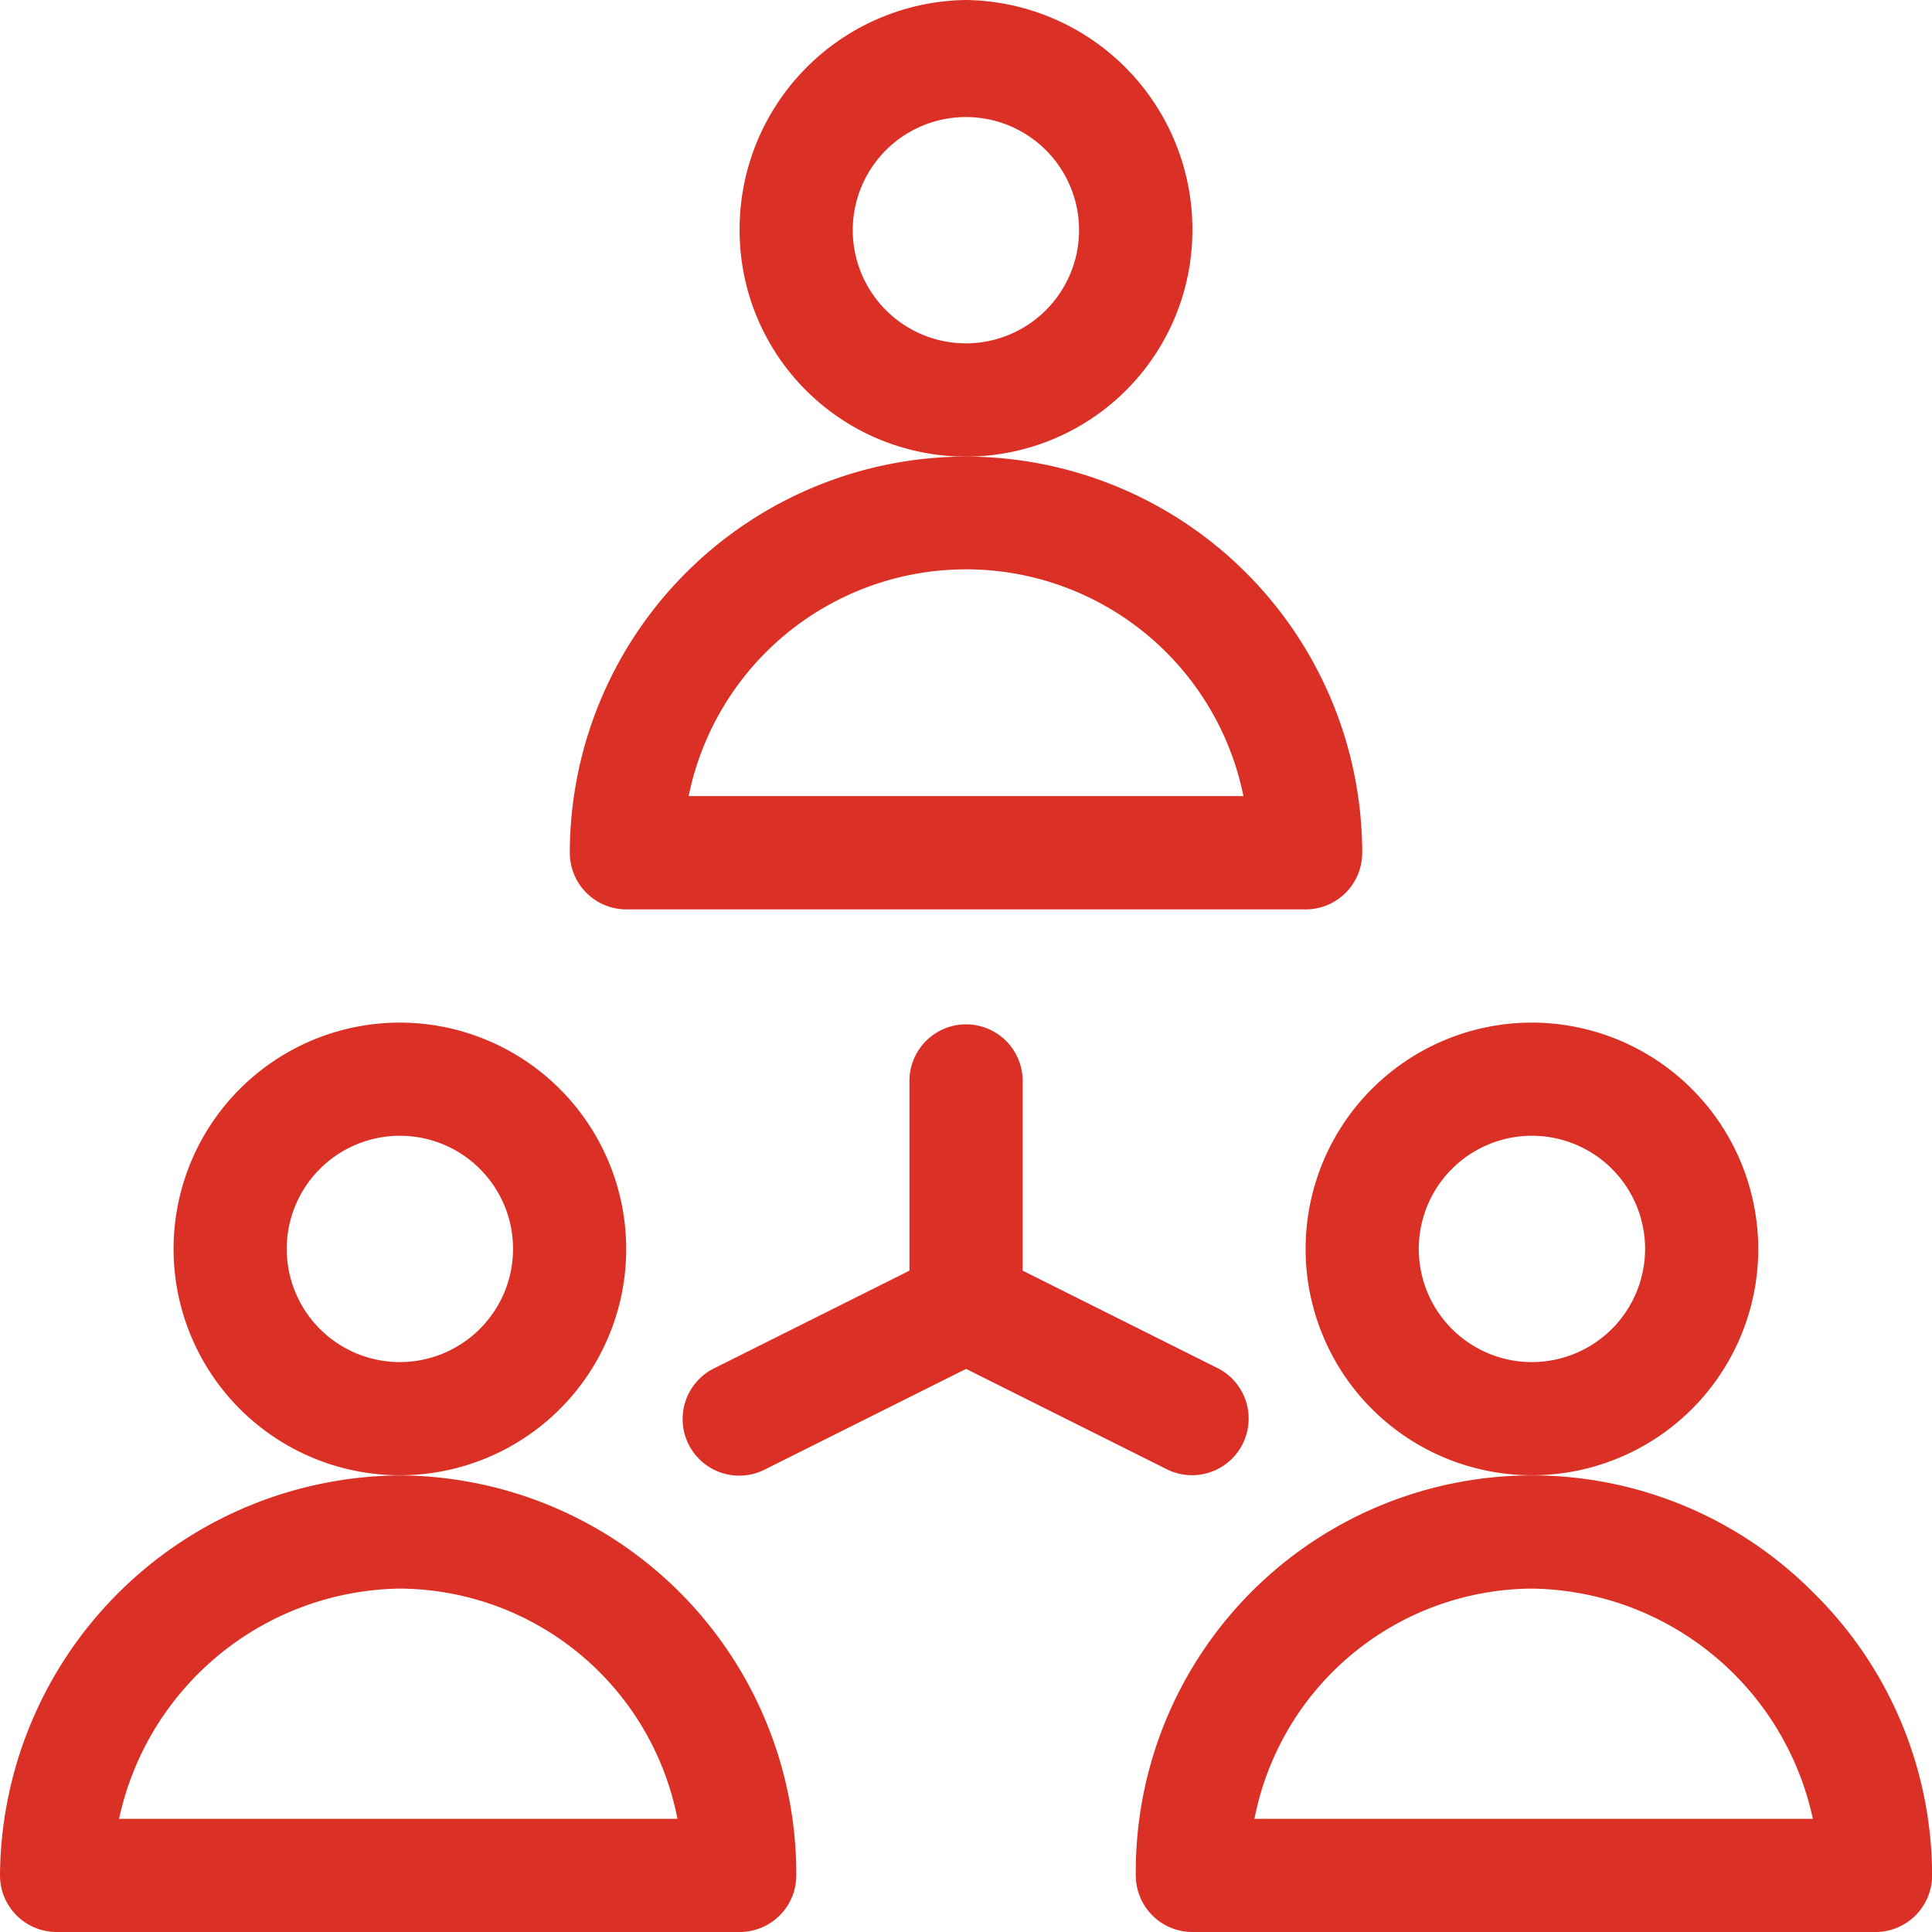
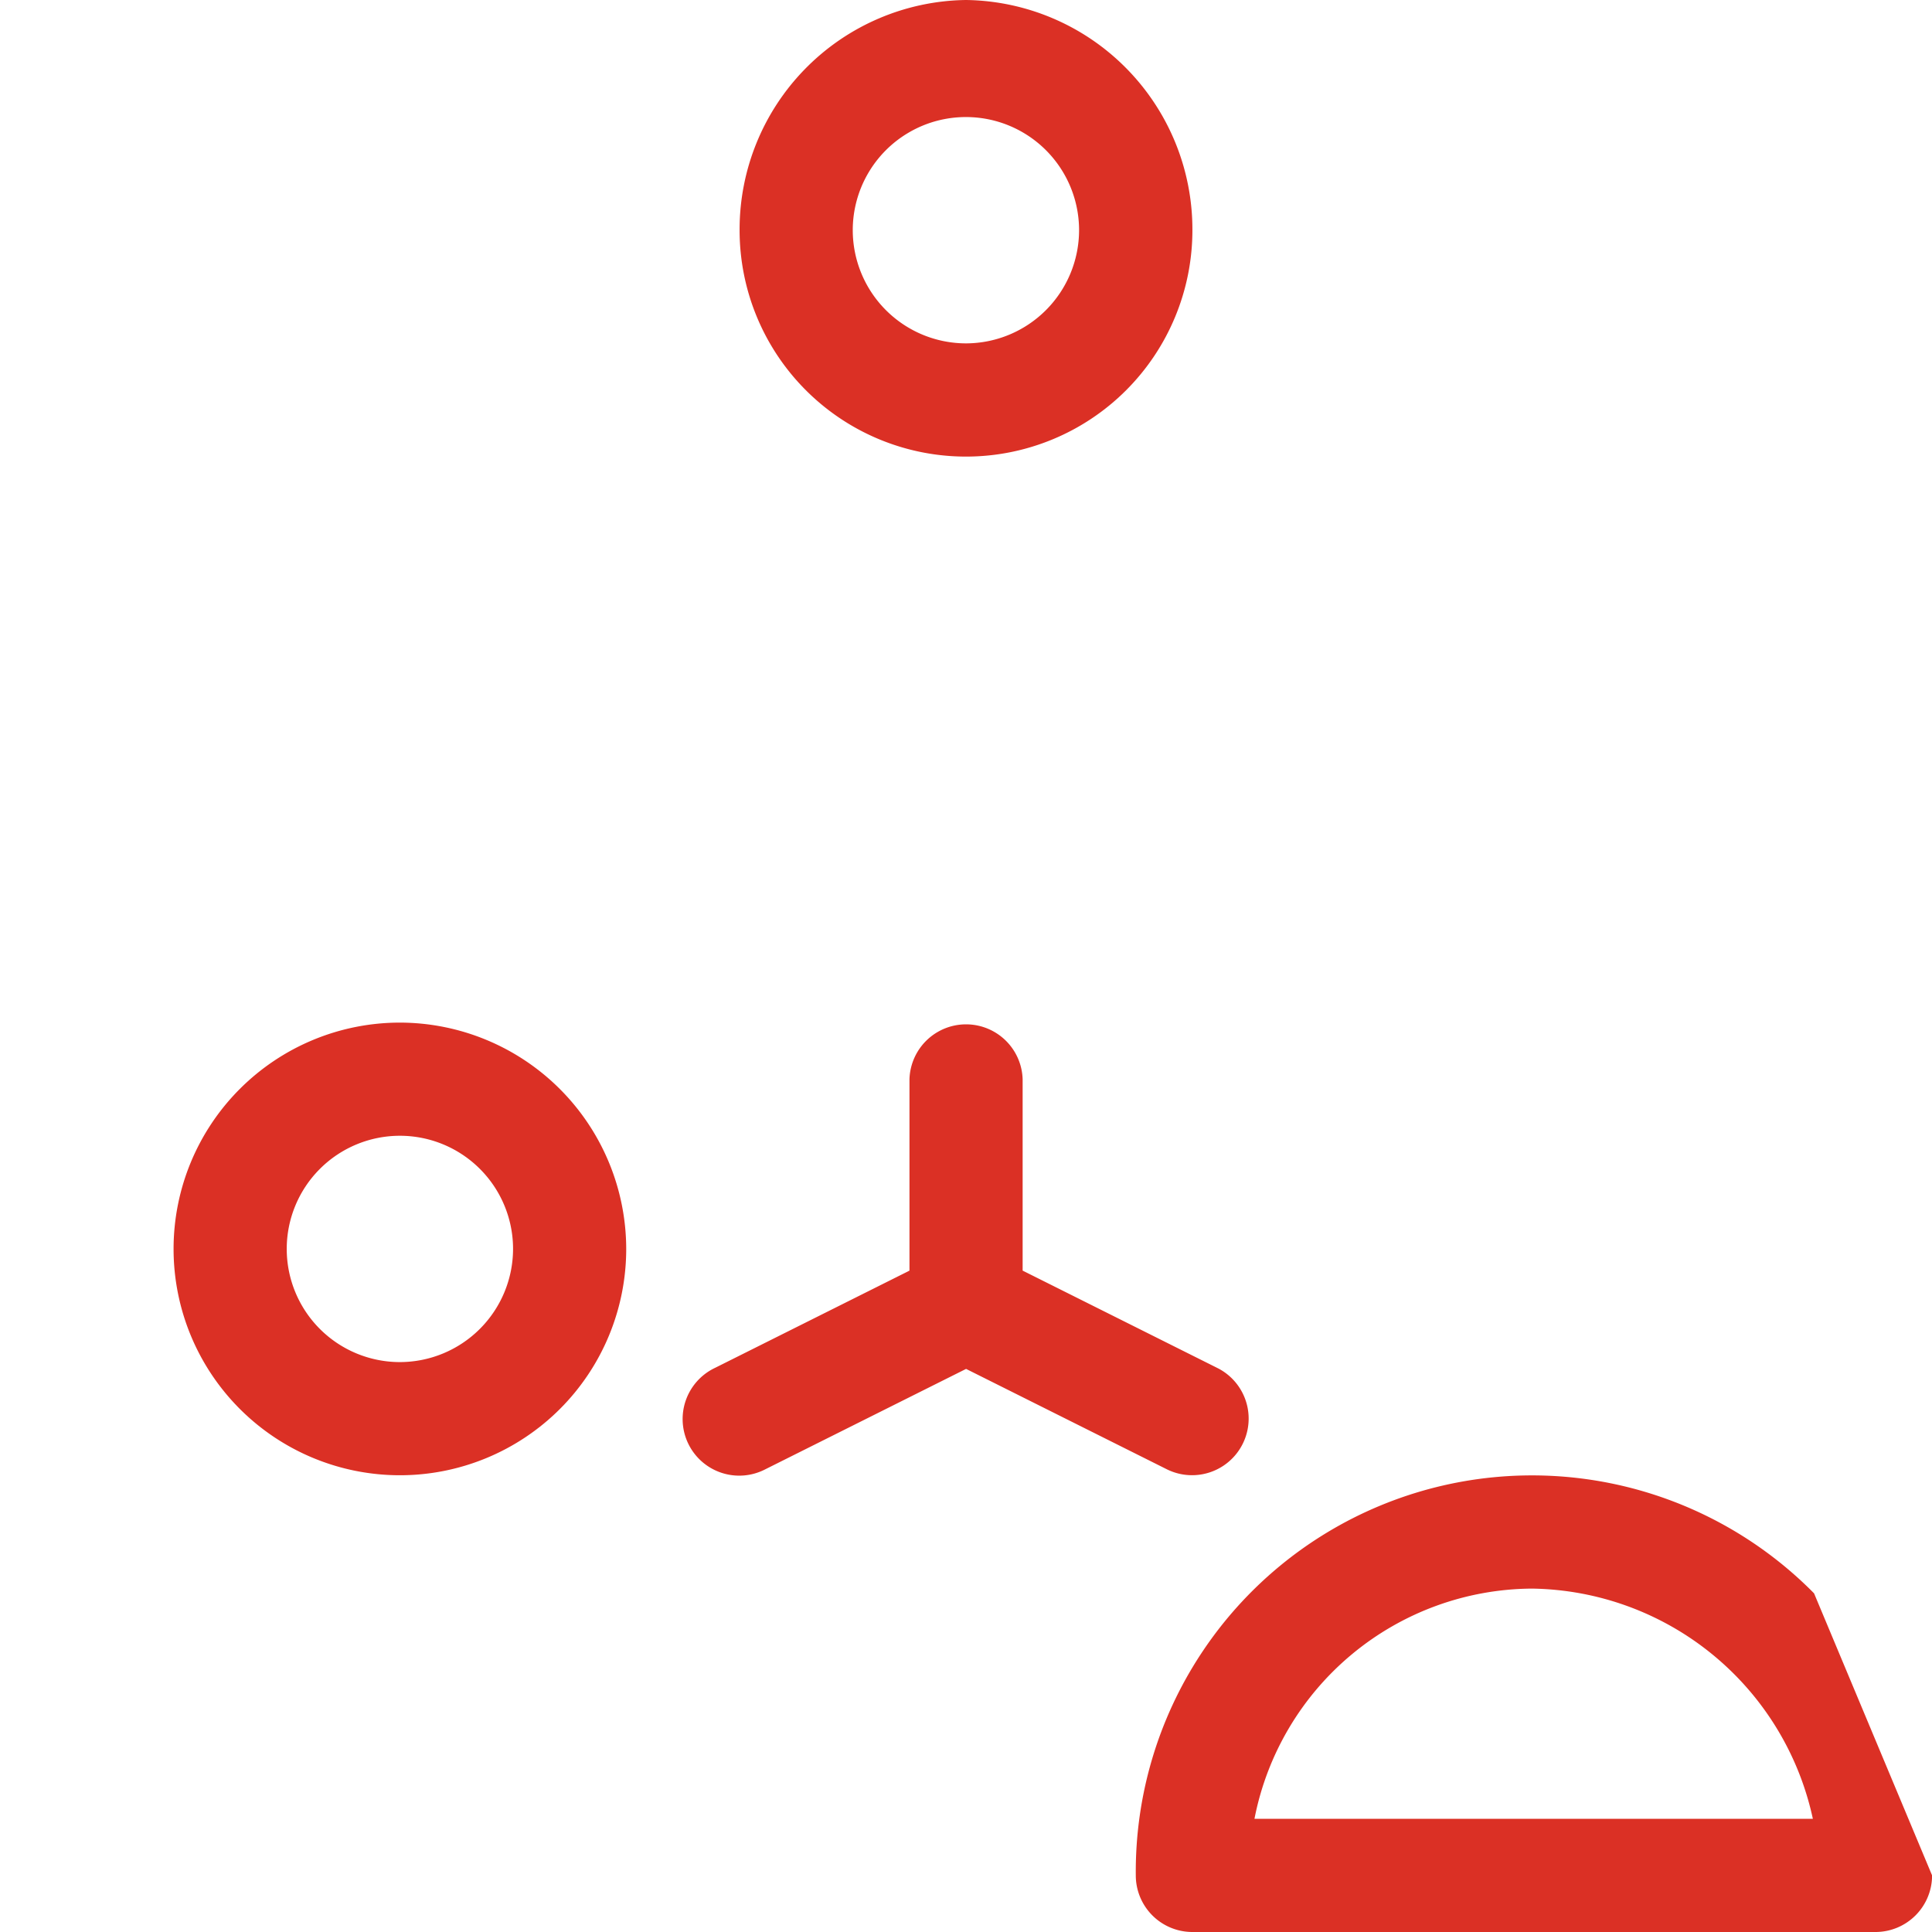
<svg xmlns="http://www.w3.org/2000/svg" id="teamwork_3_" data-name="teamwork (3)" width="70" height="70" viewBox="0 0 70 70">
  <g id="Group_3656" data-name="Group 3656" transform="translate(26.797)">
    <g id="Group_3655" data-name="Group 3655">
      <path id="Path_4529" data-name="Path 4529" d="M204.2,0A8.314,8.314,0,0,0,196,8.34a8.2,8.2,0,0,0,16.406,0A8.315,8.315,0,0,0,204.2,0Zm0,12.441a4.106,4.106,0,0,1-4.1-4.1,4.1,4.1,0,1,1,8.2,0A4.106,4.106,0,0,1,204.2,12.441Z" transform="translate(-196)" fill="#db3025" />
    </g>
  </g>
  <g id="Group_3658" data-name="Group 3658" transform="translate(20.645 16.543)">
    <g id="Group_3657" data-name="Group 3657">
-       <path id="Path_4530" data-name="Path 4530" d="M165.355,121A14.372,14.372,0,0,0,151,135.355a2.051,2.051,0,0,0,2.051,2.051H177.66a2.051,2.051,0,0,0,2.051-2.051A14.372,14.372,0,0,0,165.355,121Zm-10.048,12.3a10.255,10.255,0,0,1,20.1,0Z" transform="translate(-151 -121)" fill="#db3025" />
-     </g>
+       </g>
  </g>
  <g id="Group_3660" data-name="Group 3660" transform="translate(47.305 37.051)">
    <g id="Group_3659" data-name="Group 3659">
-       <path id="Path_4531" data-name="Path 4531" d="M354.2,271a8.2,8.2,0,1,0,8.2,8.2A8.212,8.212,0,0,0,354.2,271Zm0,12.3a4.1,4.1,0,1,1,4.1-4.1A4.106,4.106,0,0,1,354.2,283.3Z" transform="translate(-346 -271)" fill="#db3025" />
-     </g>
+       </g>
  </g>
  <g id="Group_3662" data-name="Group 3662" transform="translate(41.152 53.457)">
    <g id="Group_3661" data-name="Group 3661">
-       <path id="Path_4532" data-name="Path 4532" d="M325.575,395.273A14.356,14.356,0,0,0,301,405.492a2.051,2.051,0,0,0,2.051,2.051H327.8a2.051,2.051,0,0,0,2.051-2.051A14.378,14.378,0,0,0,325.575,395.273ZM305.3,403.441a10.307,10.307,0,0,1,10.053-8.34,10.562,10.562,0,0,1,10.178,8.34Z" transform="translate(-301 -391)" fill="#db3025" />
+       <path id="Path_4532" data-name="Path 4532" d="M325.575,395.273A14.356,14.356,0,0,0,301,405.492a2.051,2.051,0,0,0,2.051,2.051H327.8a2.051,2.051,0,0,0,2.051-2.051ZM305.3,403.441a10.307,10.307,0,0,1,10.053-8.34,10.562,10.562,0,0,1,10.178,8.34Z" transform="translate(-301 -391)" fill="#db3025" />
    </g>
  </g>
  <g id="Group_3664" data-name="Group 3664" transform="translate(6.289 37.051)">
    <g id="Group_3663" data-name="Group 3663">
      <path id="Path_4533" data-name="Path 4533" d="M54.2,271a8.2,8.2,0,1,0,8.2,8.2A8.212,8.212,0,0,0,54.2,271Zm0,12.3a4.1,4.1,0,1,1,4.1-4.1A4.106,4.106,0,0,1,54.2,283.3Z" transform="translate(-46 -271)" fill="#db3025" />
    </g>
  </g>
  <g id="Group_3666" data-name="Group 3666" transform="translate(0 53.457)">
    <g id="Group_3665" data-name="Group 3665">
-       <path id="Path_4534" data-name="Path 4534" d="M14.492,391A14.59,14.59,0,0,0,0,405.492a2.051,2.051,0,0,0,2.051,2.051H26.8a2.051,2.051,0,0,0,2.051-2.051A14.441,14.441,0,0,0,14.492,391ZM4.314,403.441a10.562,10.562,0,0,1,10.178-8.34,10.307,10.307,0,0,1,10.053,8.34Z" transform="translate(0 -391)" fill="#db3025" />
-     </g>
+       </g>
  </g>
  <g id="Group_3668" data-name="Group 3668" transform="translate(24.746 37.051)">
    <g id="Group_3667" data-name="Group 3667">
      <path id="Path_4535" data-name="Path 4535" d="M200.372,283.521l-7.069-3.535v-6.936a2.051,2.051,0,0,0-4.1,0v6.936l-7.069,3.535a2.051,2.051,0,1,0,1.834,3.669l7.286-3.643,7.286,3.643a2.051,2.051,0,0,0,1.834-3.669Z" transform="translate(-180.997 -271)" fill="#db3025" />
    </g>
  </g>
</svg>